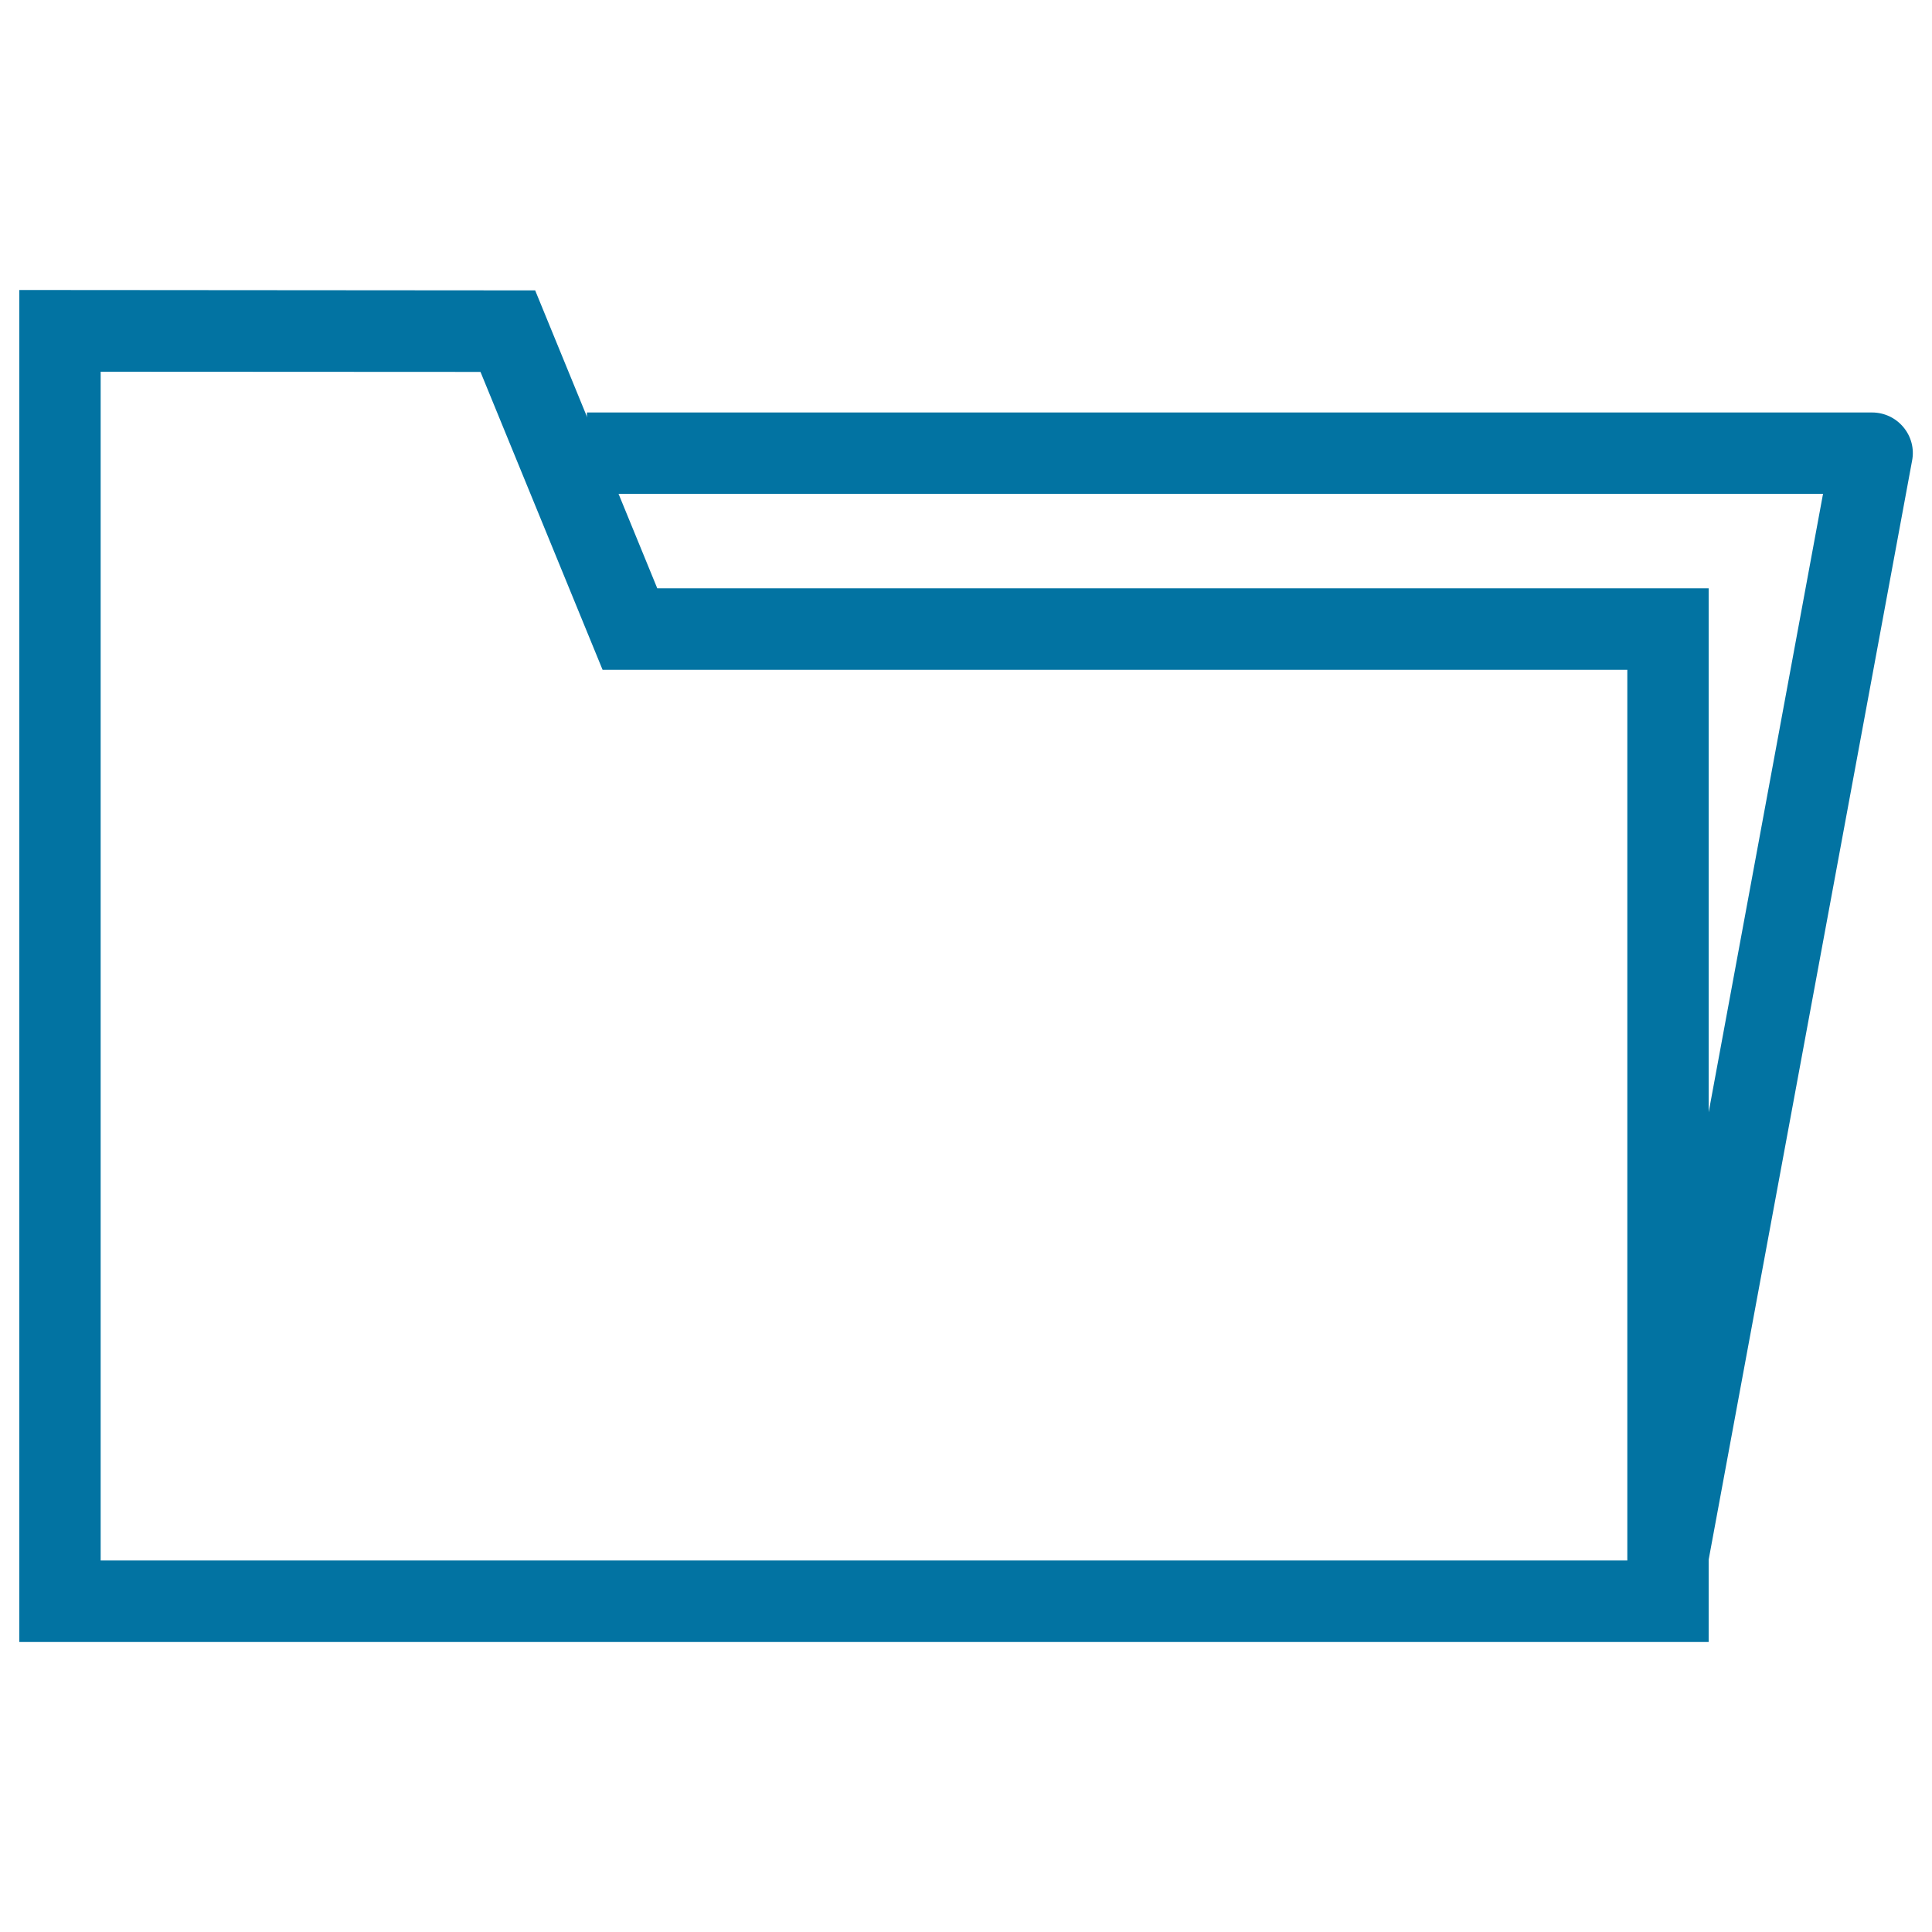
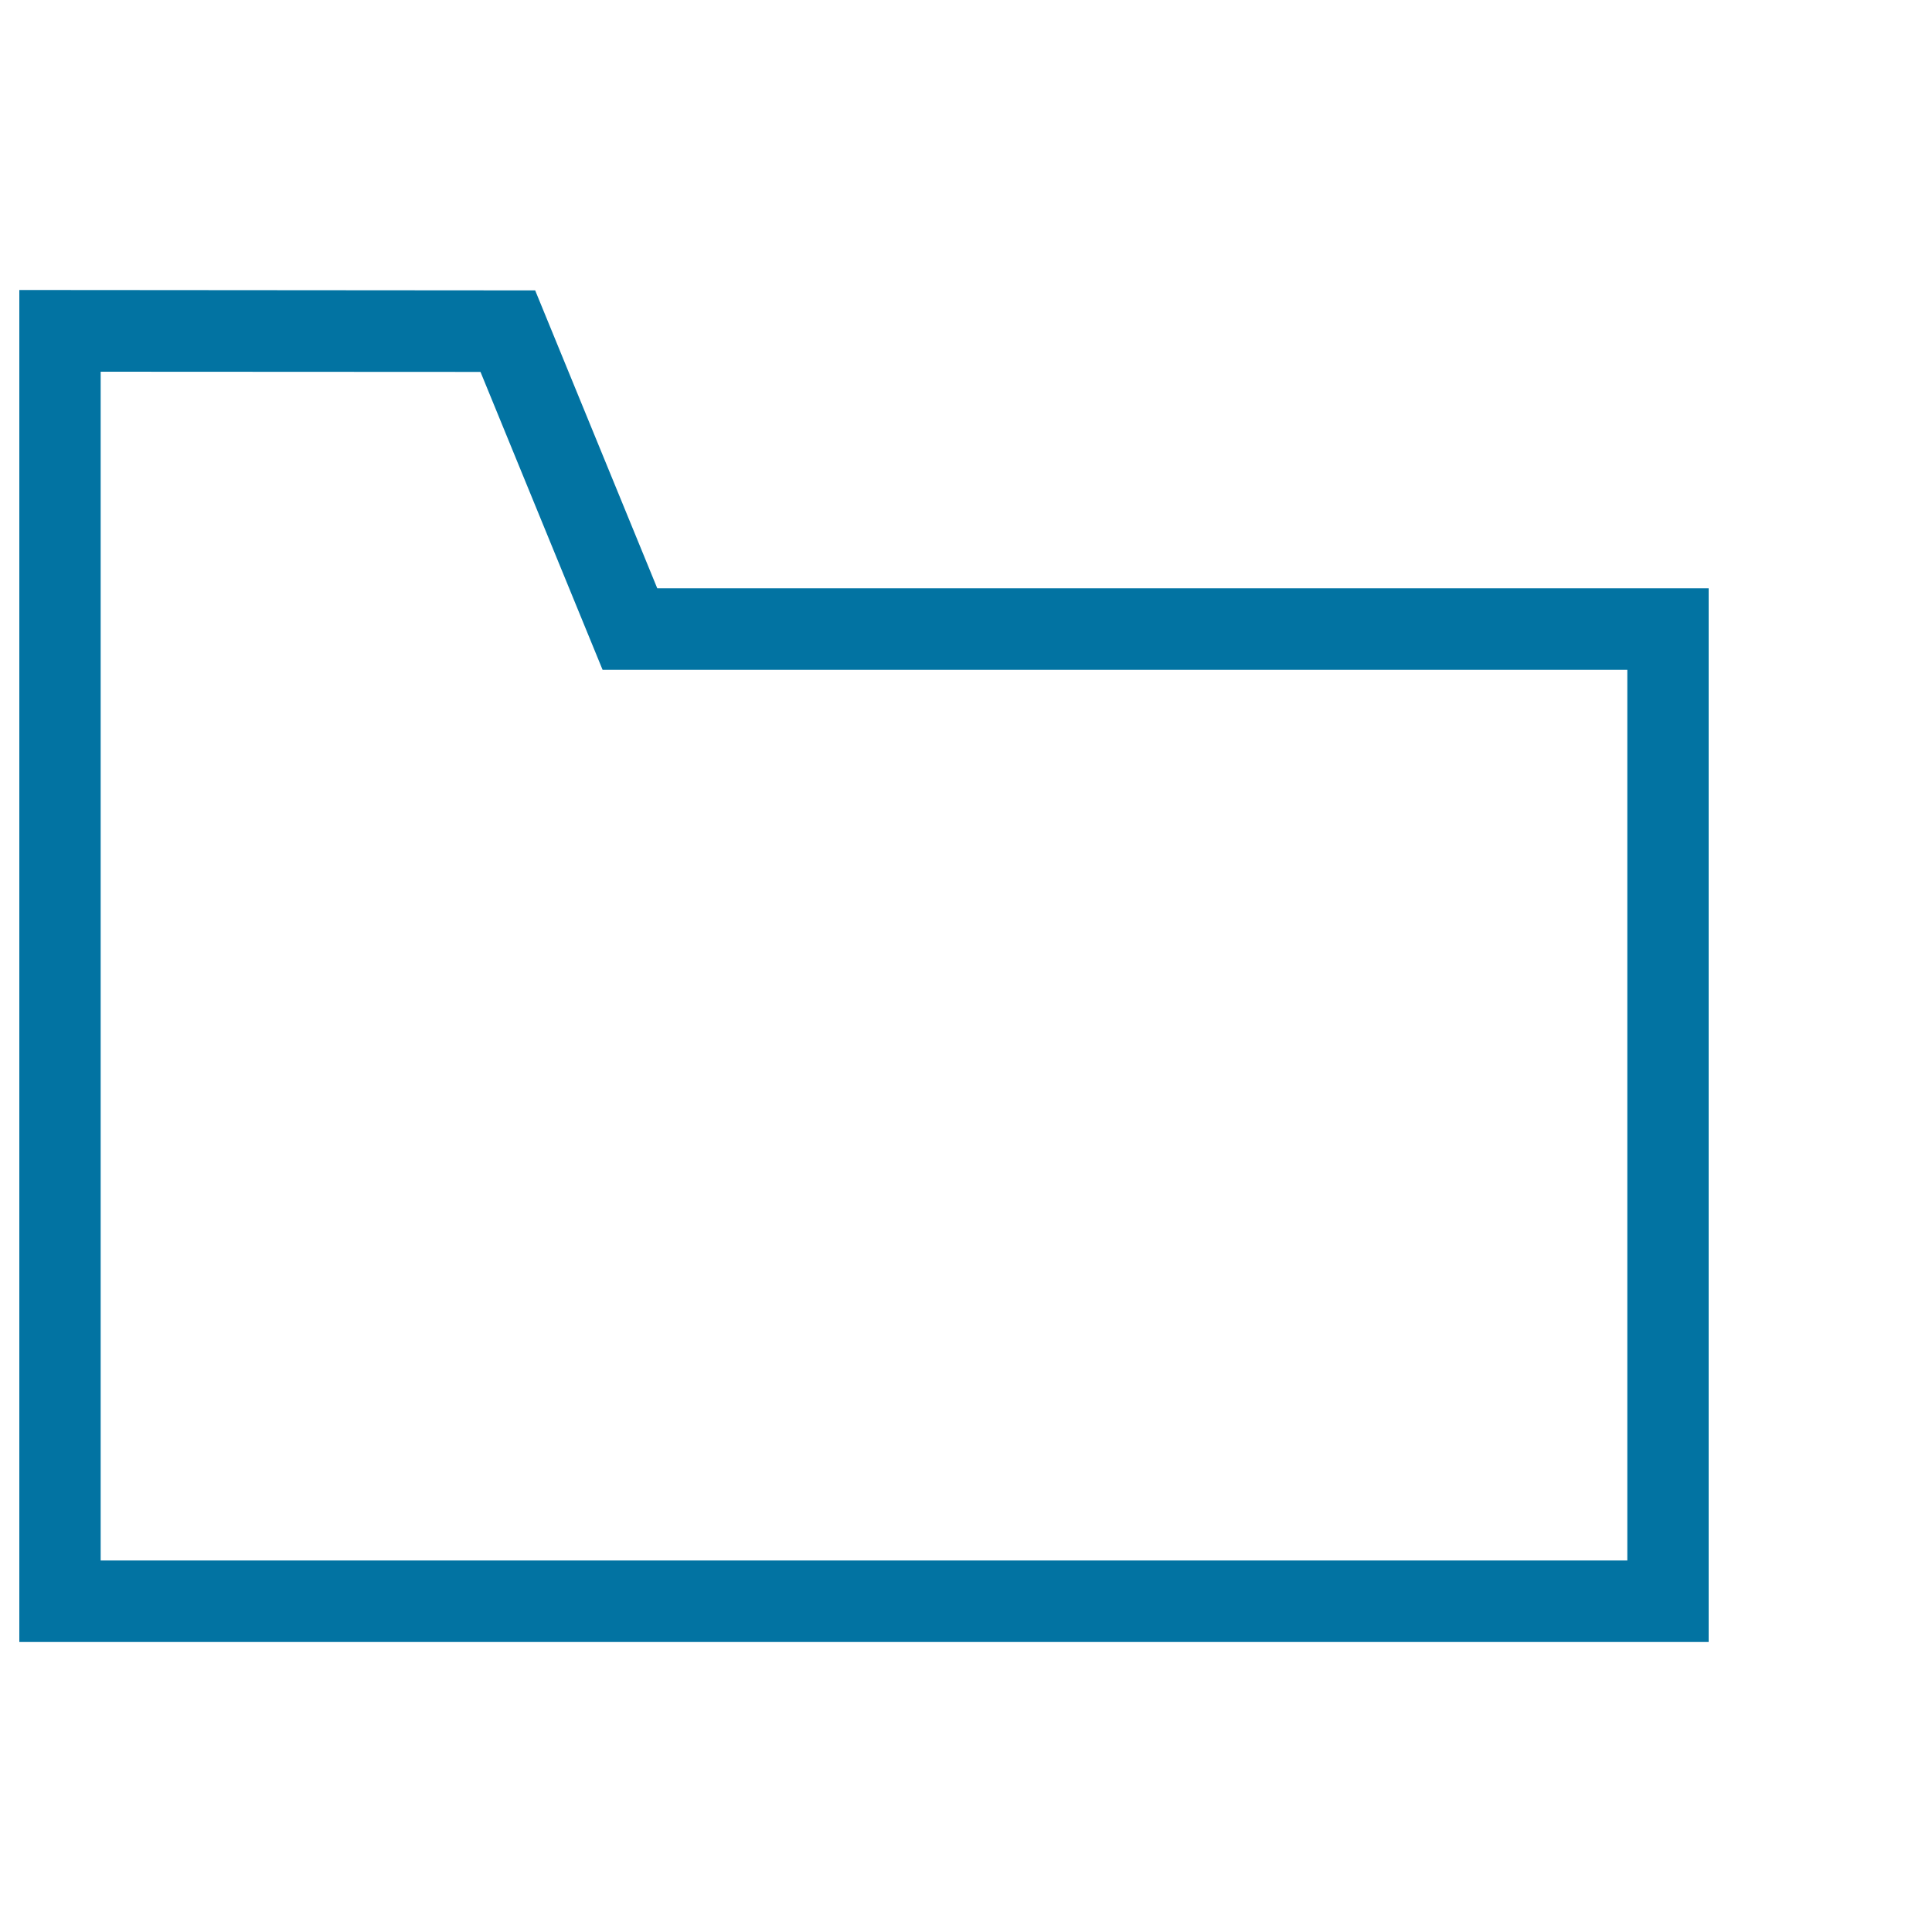
<svg xmlns="http://www.w3.org/2000/svg" viewBox="0 0 1000 1000" style="fill:#0273a2">
  <title>Folder SVG icon</title>
  <g>
    <g>
      <g>
        <g>
          <path d="M884.4,849.9H10V150.1l267,0.2l63.2,154.2h544.2L884.4,849.9L884.4,849.9L884.4,849.9z M52.1,807.7h790.2V346.7H311.9l-63.2-154.2l-196.6-0.1V807.7z" />
        </g>
      </g>
      <g>
        <g>
-           <path d="M884.1,808.9l-41.4-7.7l100.9-545.6H303.8v-42.1h665.2c6.3,0,12.2,2.8,16.2,7.6c4,4.8,5.7,11.1,4.5,17.3L884.1,808.9z" />
-         </g>
+           </g>
      </g>
    </g>
  </g>
</svg>